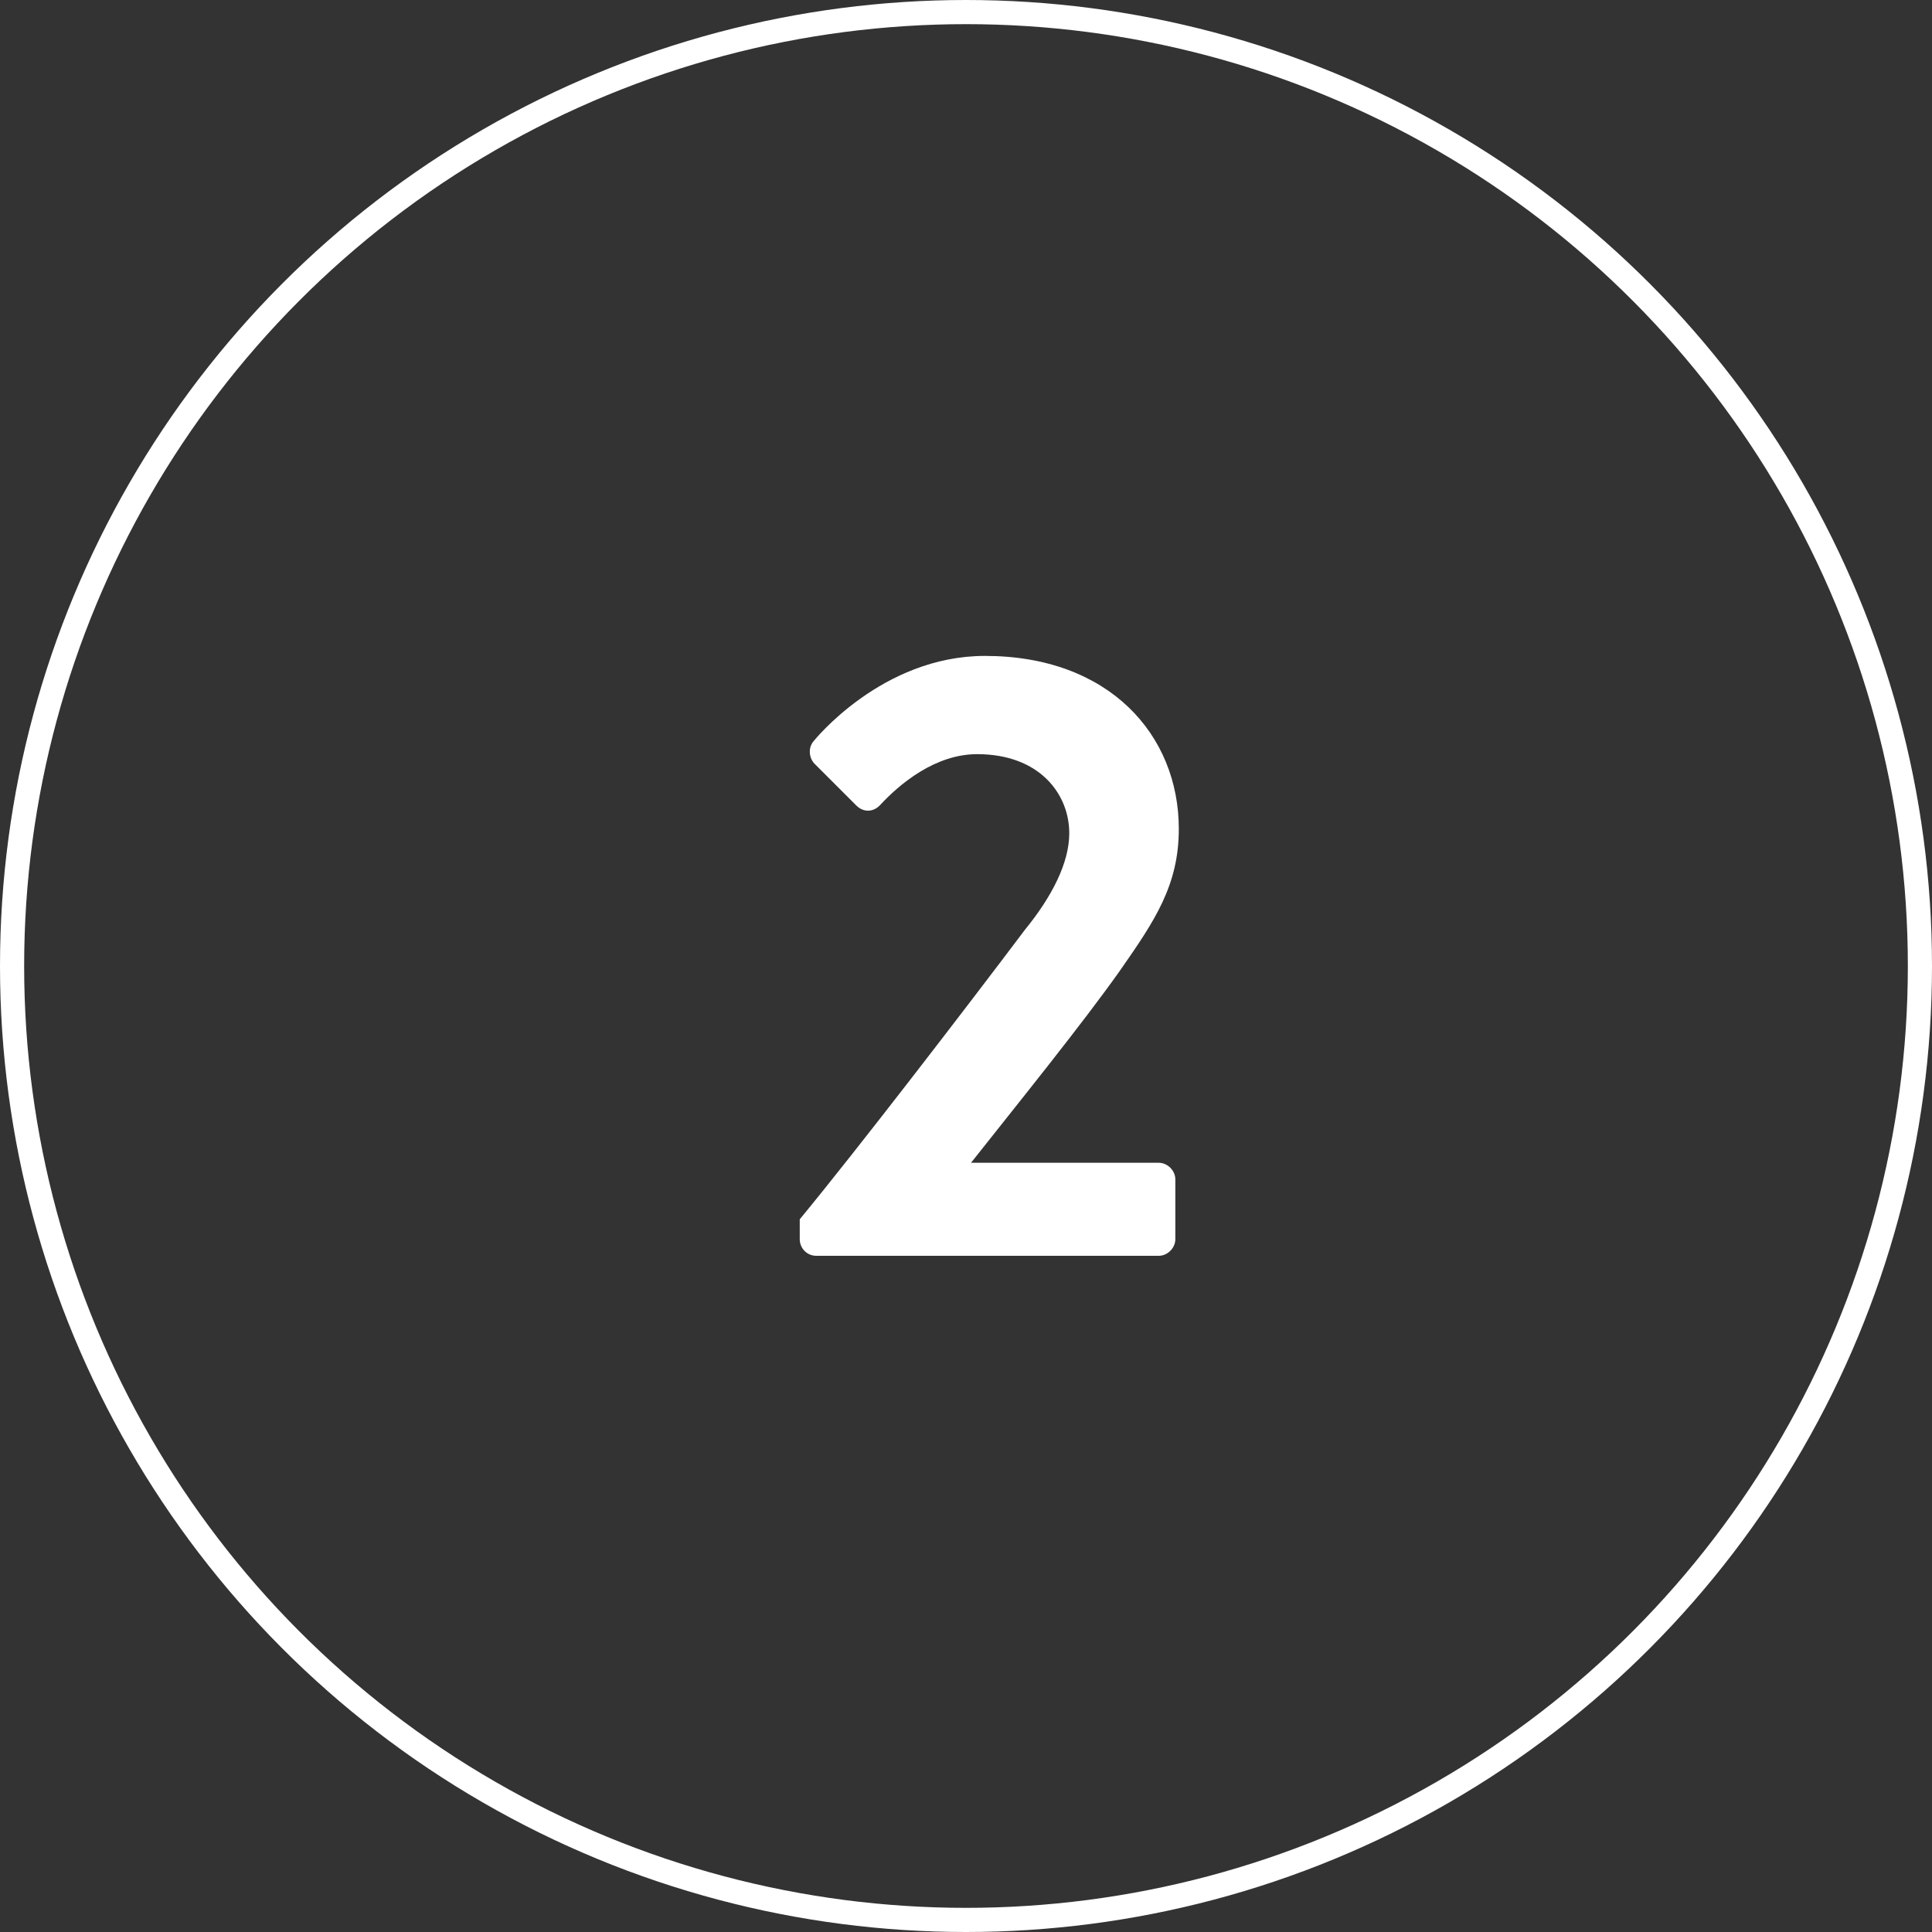
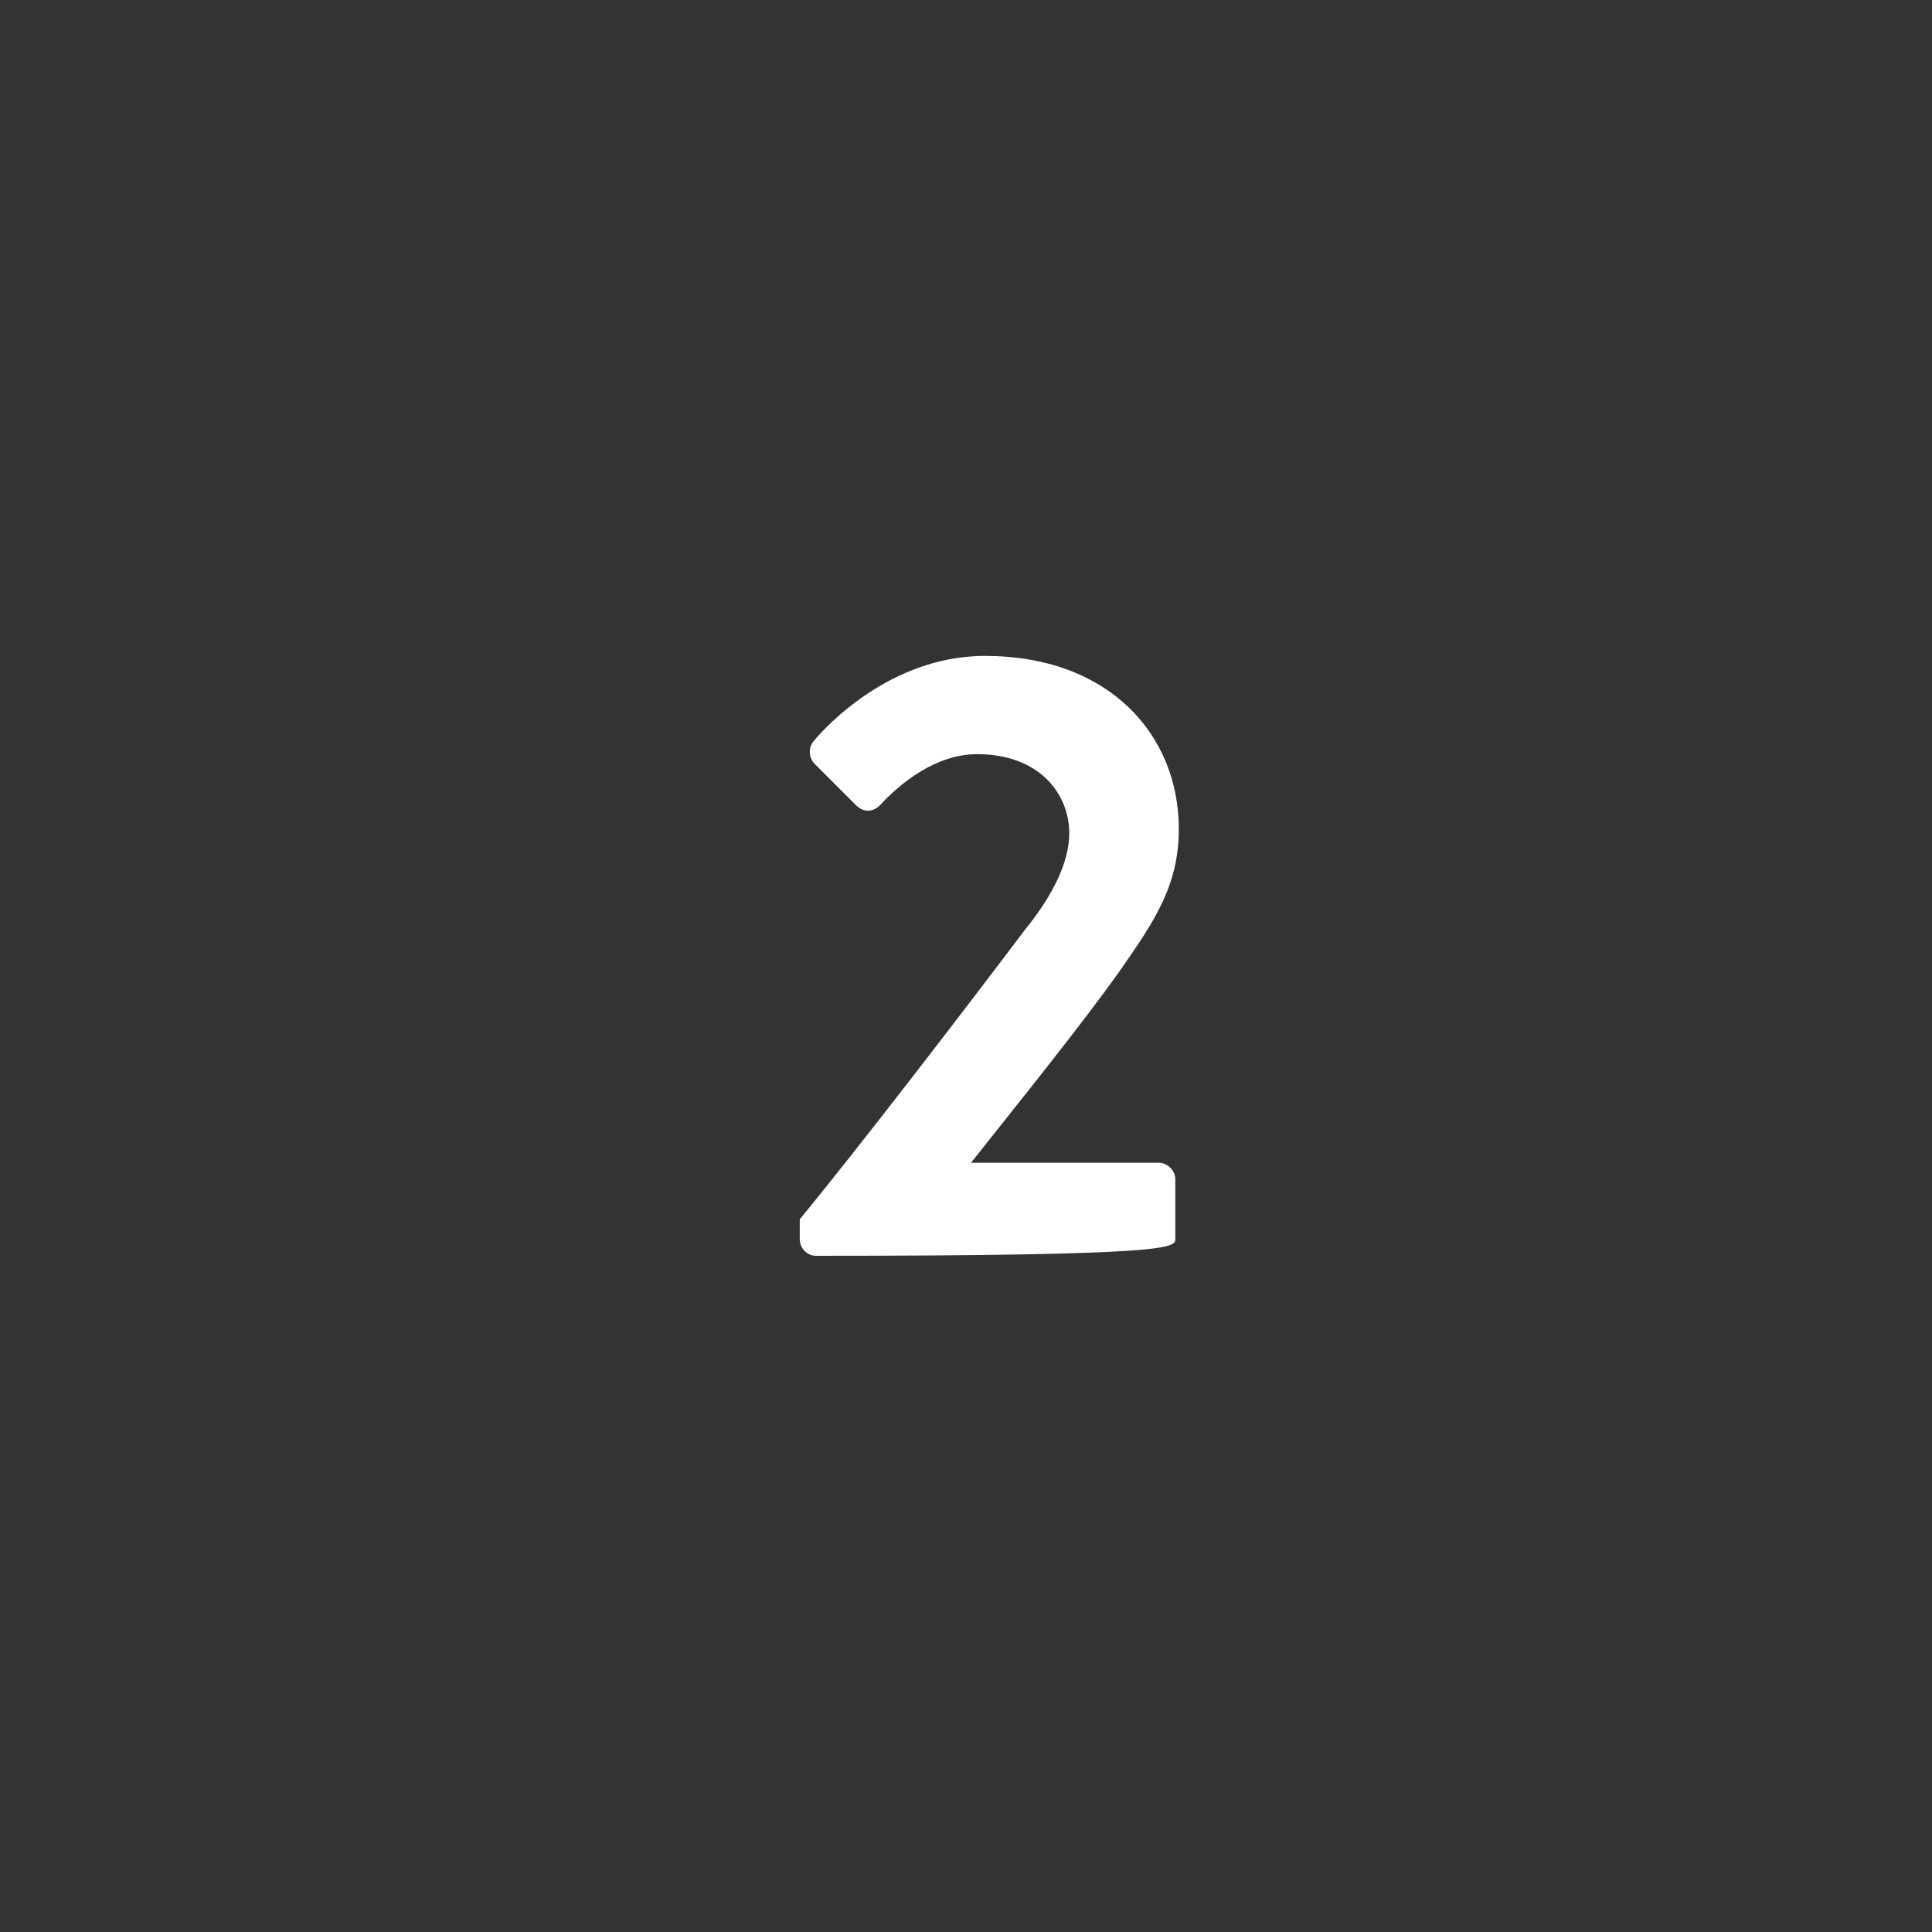
<svg xmlns="http://www.w3.org/2000/svg" width="40" height="40" viewBox="0 0 40 40" fill="none">
  <rect x="0" y="0" width="40" height="40" fill="#333333" stroke="none" />
-   <circle cx="20" cy="20" r="19.75" stroke="white" stroke-width="0.5" />
-   <path d="M16.558 25.658C16.558 25.838 16.702 26 16.9 26H23.992C24.172 26 24.334 25.838 24.334 25.658V24.416C24.334 24.236 24.172 24.074 23.992 24.074H20.104C21.058 22.868 22.426 21.176 23.2 20.078C23.902 19.07 24.406 18.332 24.406 17.162C24.406 15.218 22.966 13.58 20.392 13.58C18.25 13.58 16.846 15.344 16.846 15.344C16.72 15.488 16.756 15.704 16.864 15.812L17.728 16.676C17.872 16.82 18.07 16.82 18.214 16.676C18.628 16.226 19.366 15.614 20.23 15.614C21.526 15.614 22.138 16.442 22.138 17.252C22.138 17.864 21.778 18.566 21.22 19.25C20.014 20.852 17.746 23.804 16.558 25.244V25.658Z" fill="white" />
+   <path d="M16.558 25.658C16.558 25.838 16.702 26 16.9 26C24.172 26 24.334 25.838 24.334 25.658V24.416C24.334 24.236 24.172 24.074 23.992 24.074H20.104C21.058 22.868 22.426 21.176 23.2 20.078C23.902 19.07 24.406 18.332 24.406 17.162C24.406 15.218 22.966 13.58 20.392 13.58C18.25 13.58 16.846 15.344 16.846 15.344C16.72 15.488 16.756 15.704 16.864 15.812L17.728 16.676C17.872 16.82 18.07 16.82 18.214 16.676C18.628 16.226 19.366 15.614 20.23 15.614C21.526 15.614 22.138 16.442 22.138 17.252C22.138 17.864 21.778 18.566 21.22 19.25C20.014 20.852 17.746 23.804 16.558 25.244V25.658Z" fill="white" />
</svg>